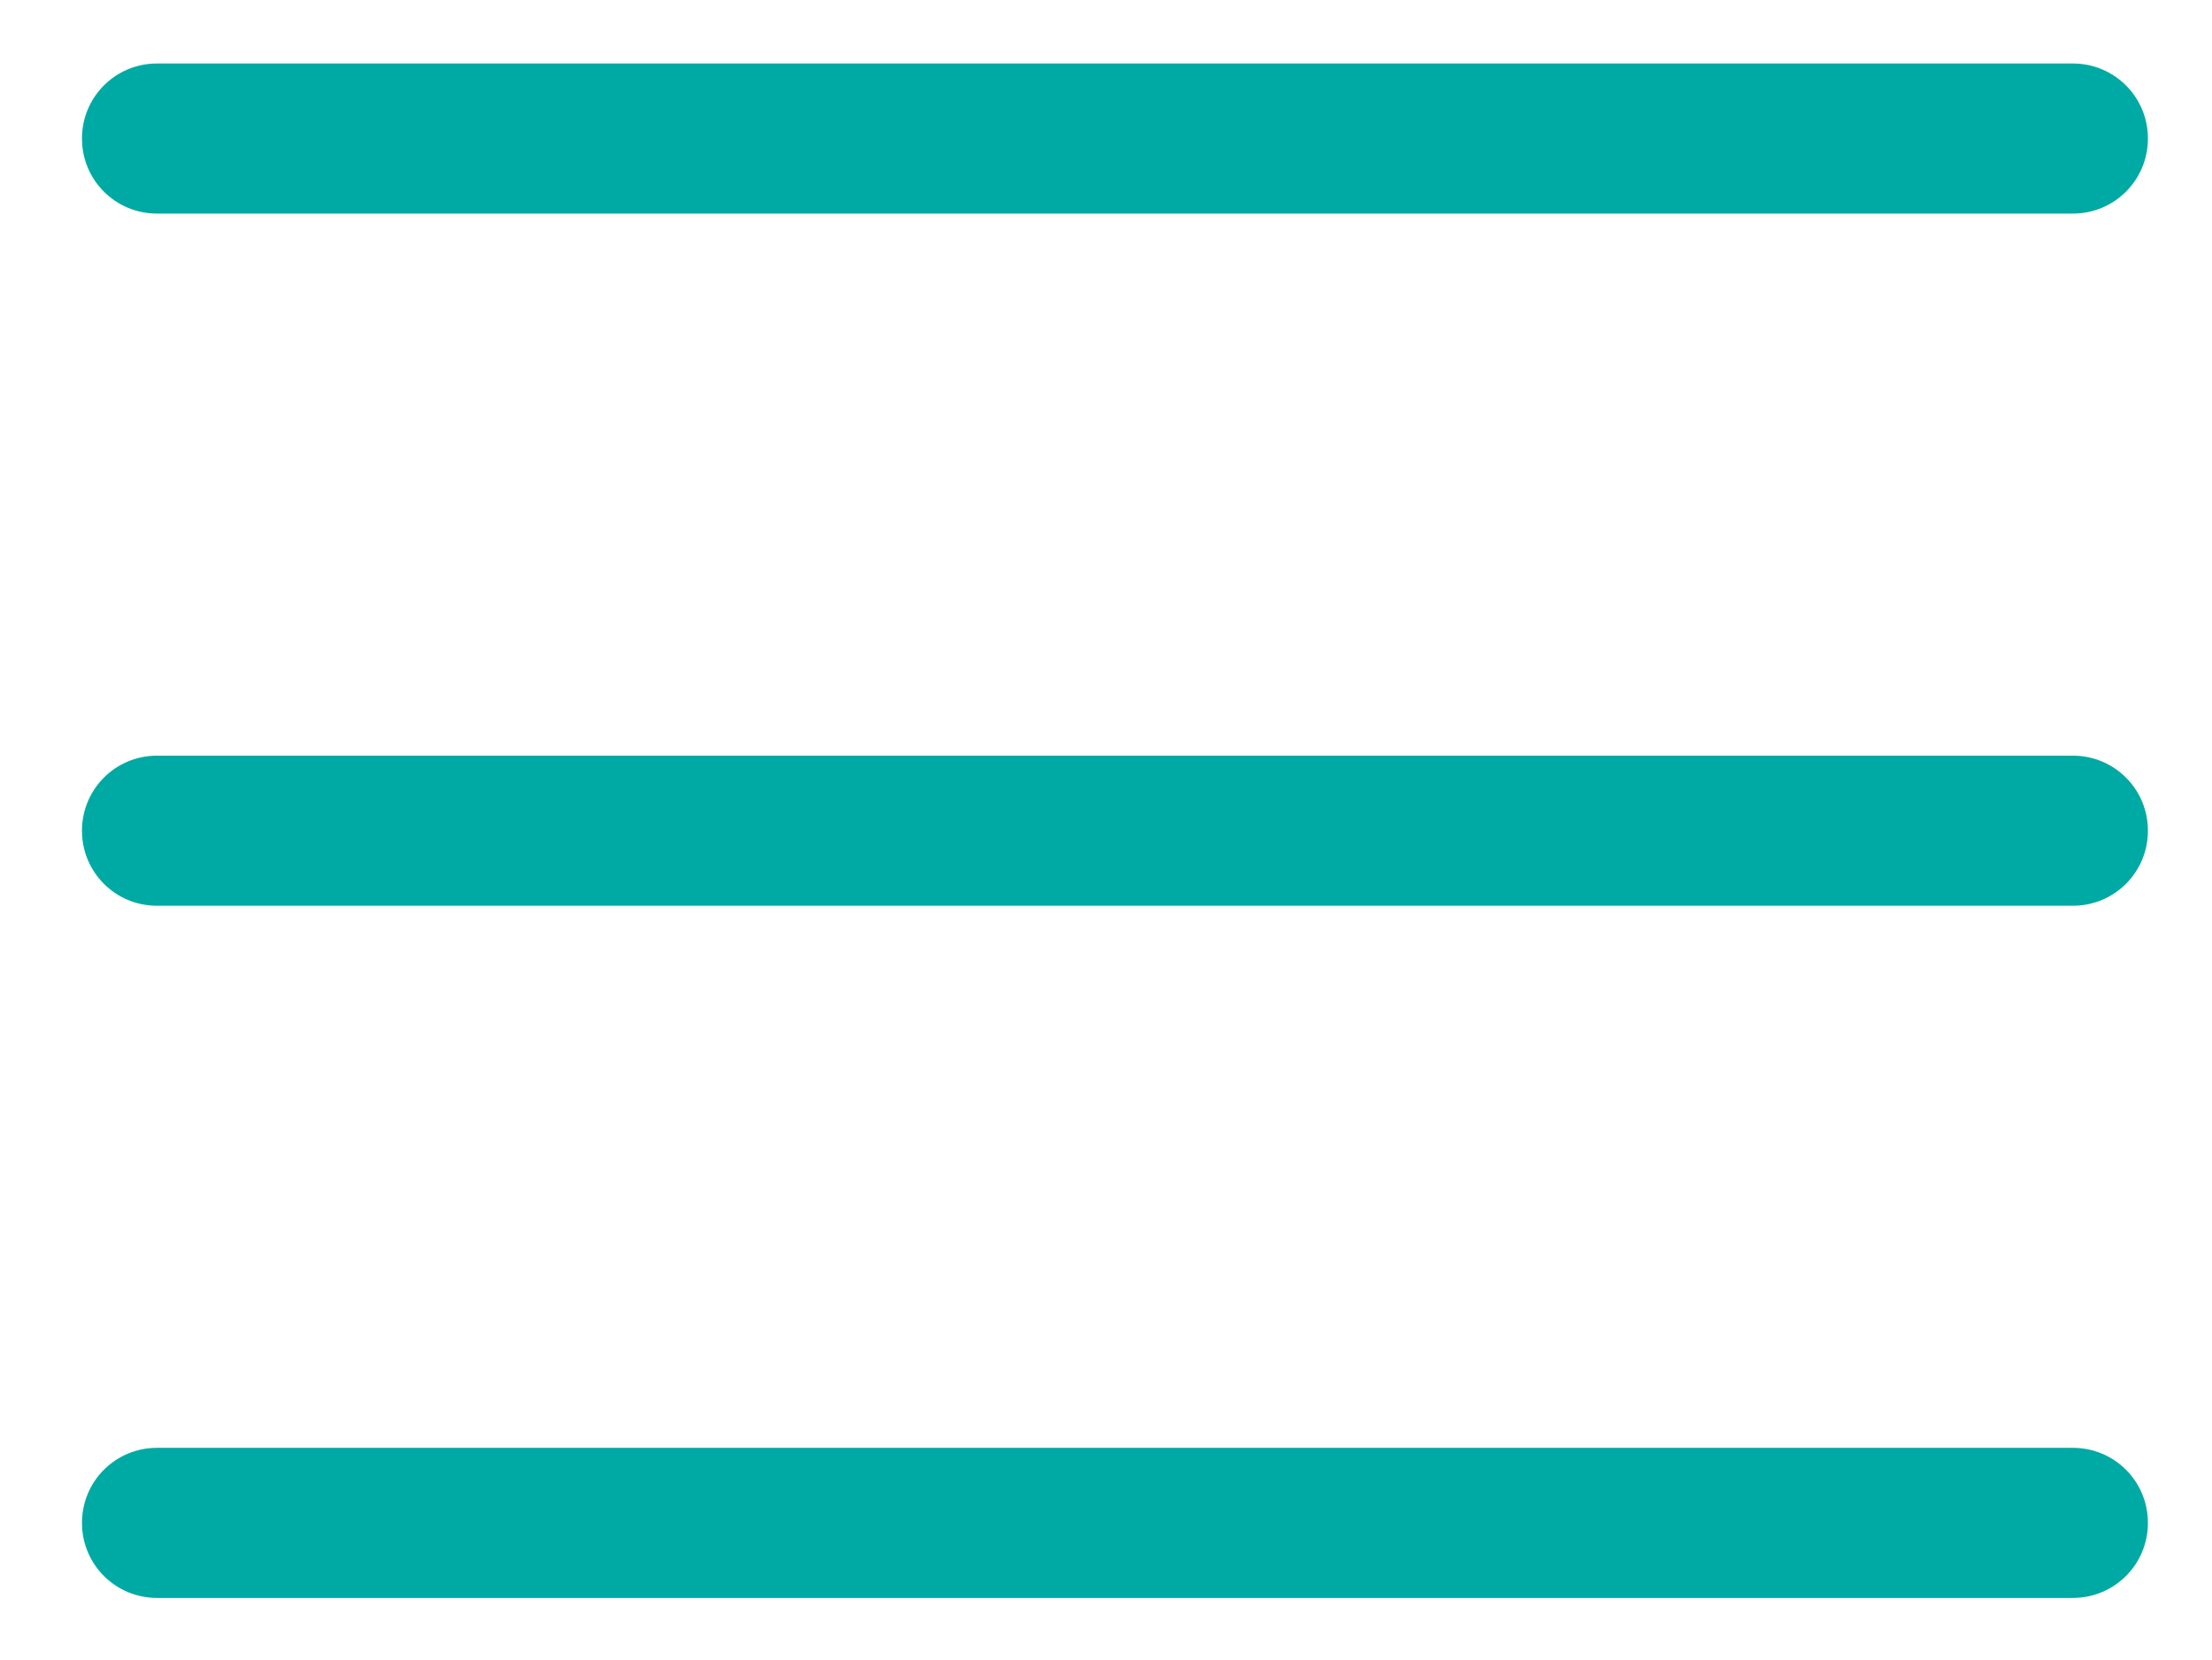
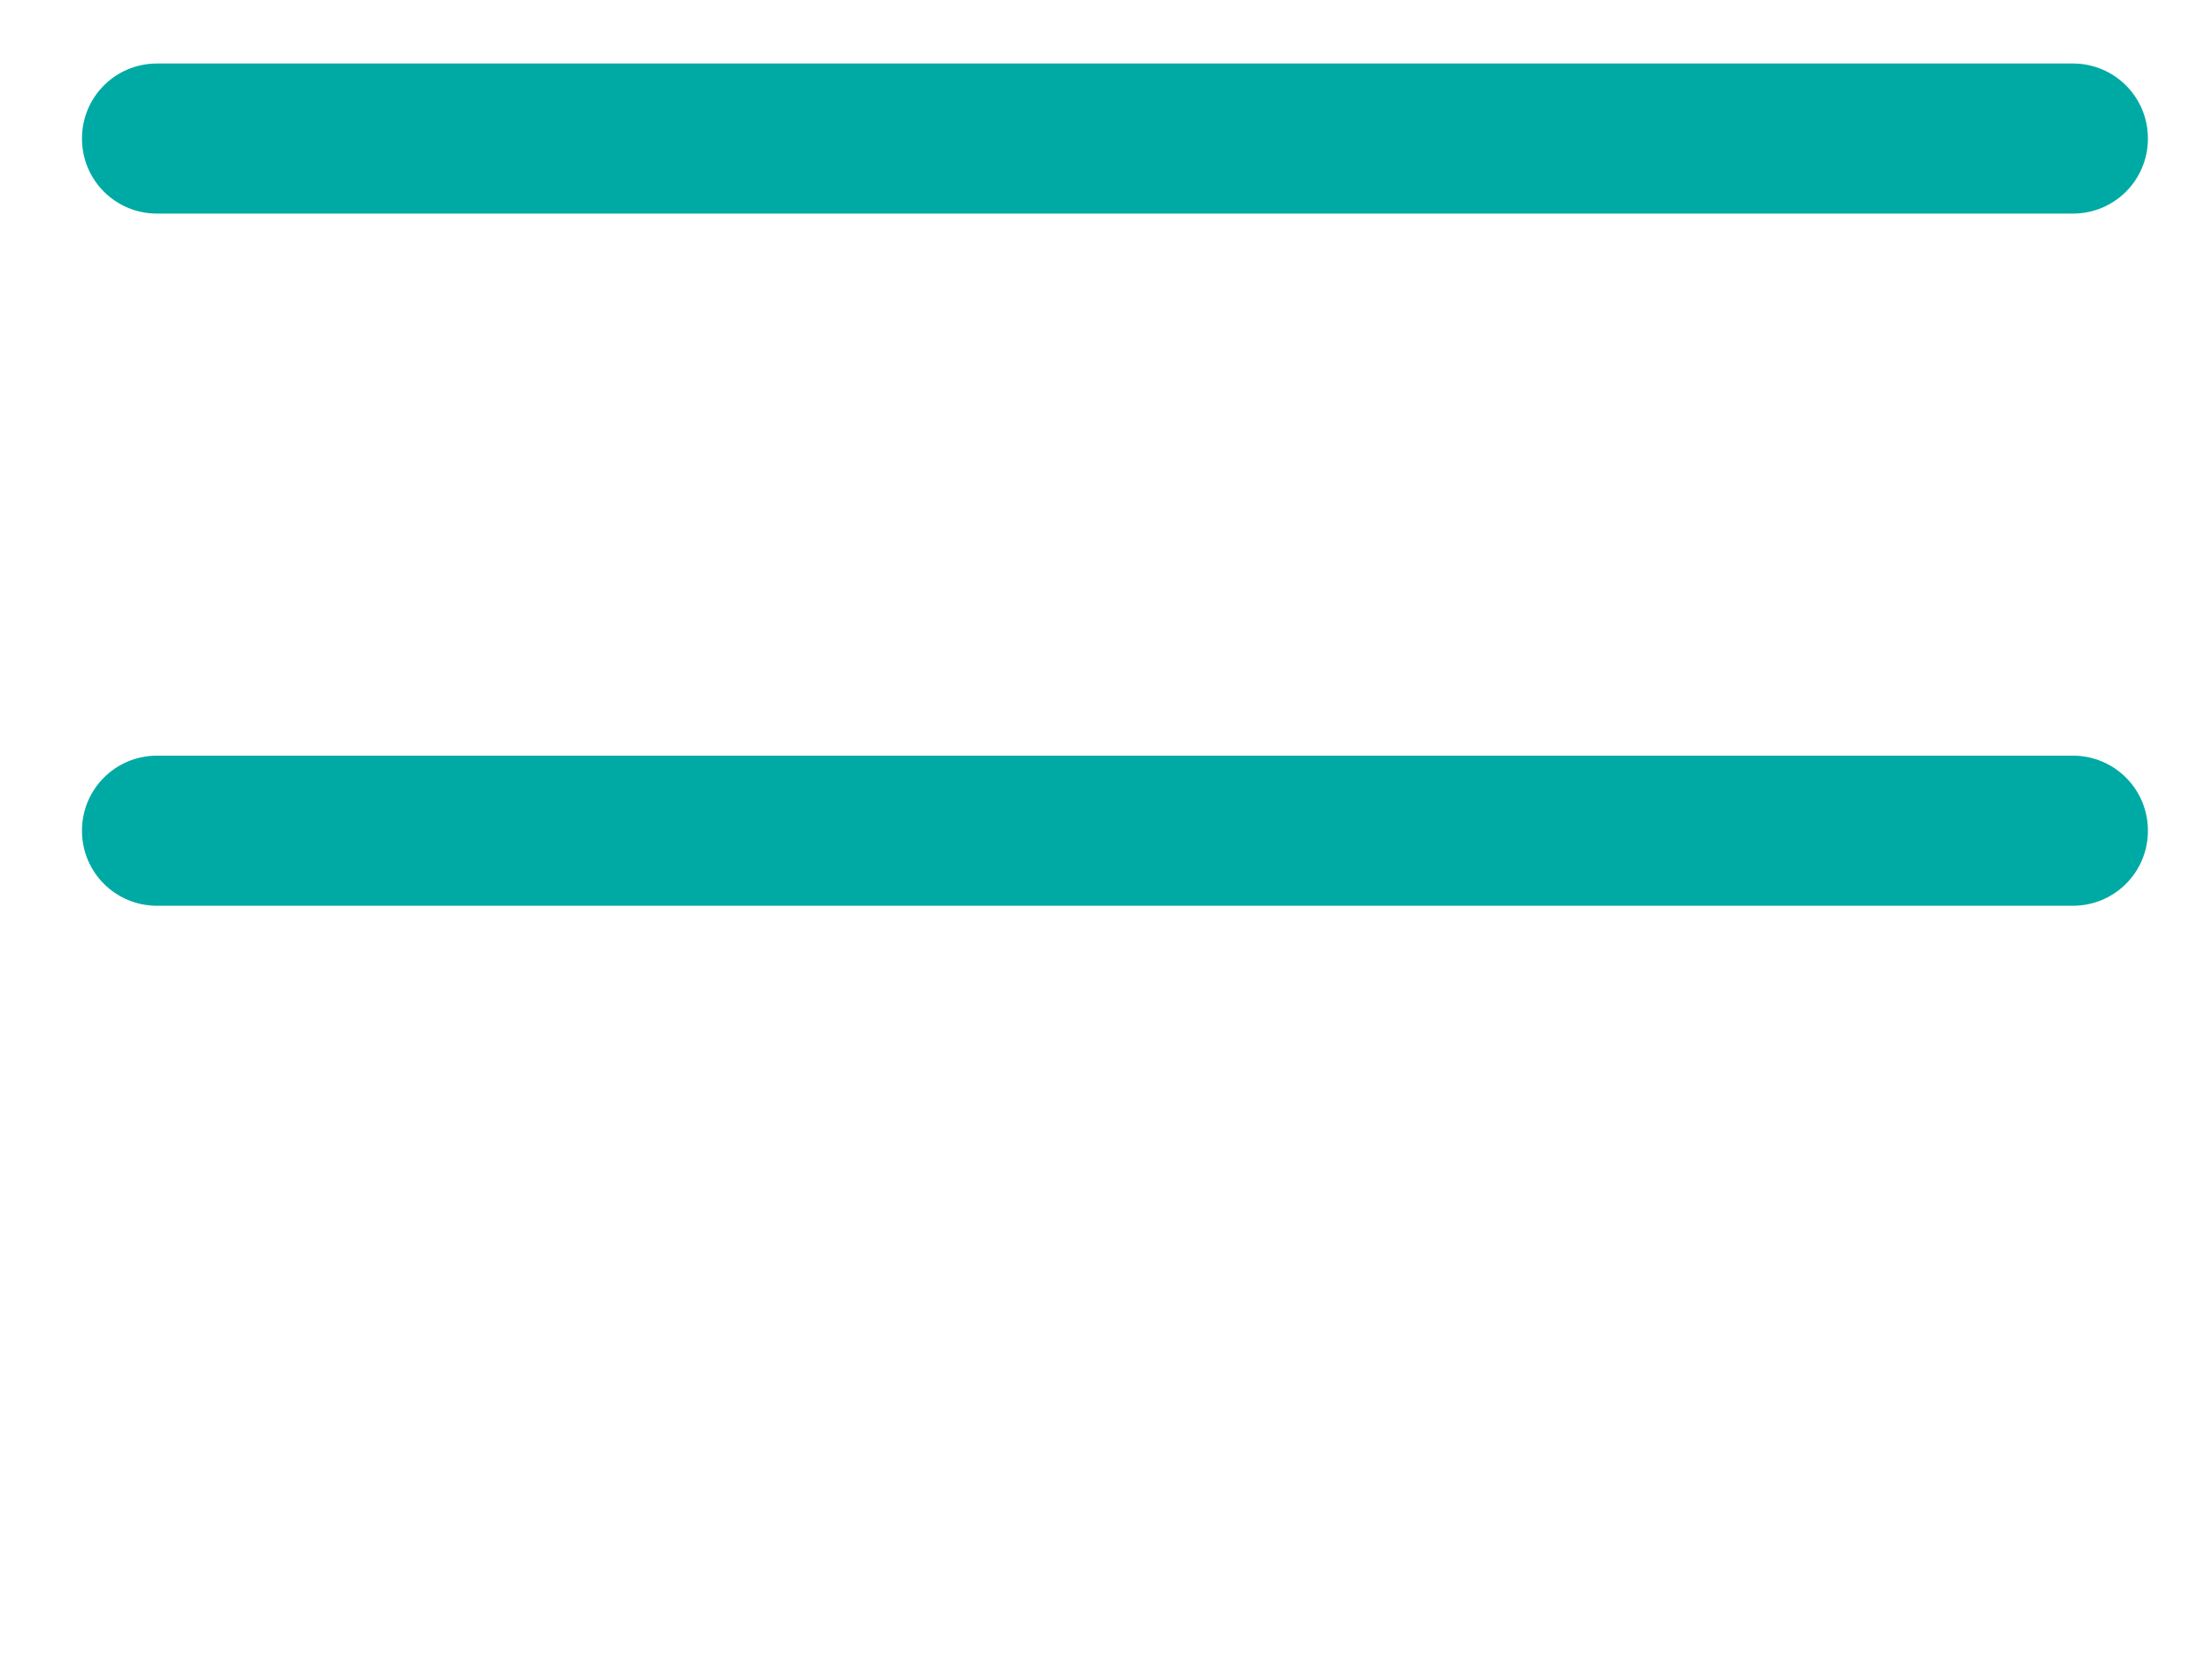
<svg xmlns="http://www.w3.org/2000/svg" version="1.1" id="Слой_1" x="0px" y="0px" viewBox="0 0 383.2 287.6" style="enable-background:new 0 0 383.2 287.6;" xml:space="preserve">
  <style type="text/css"> .st0{fill:#00AAA4;} </style>
  <path class="st0" d="M359.1,37H27.2c-7.2,0-13-5.8-13-13s5.8-13,13-13h331.9c7.2,0,13,5.8,13,13S366.3,37,359.1,37z" />
  <path class="st0" d="M359.1,156.9H27.2c-7.2,0-13-5.8-13-13c0-7.2,5.8-13,13-13h331.9c7.2,0,13,5.8,13,13 C372.1,151.1,366.3,156.9,359.1,156.9z" />
-   <path class="st0" d="M359.1,276.8H27.2c-7.2,0-13-5.8-13-13s5.8-13,13-13h331.9c7.2,0,13,5.8,13,13S366.3,276.8,359.1,276.8z" />
</svg>